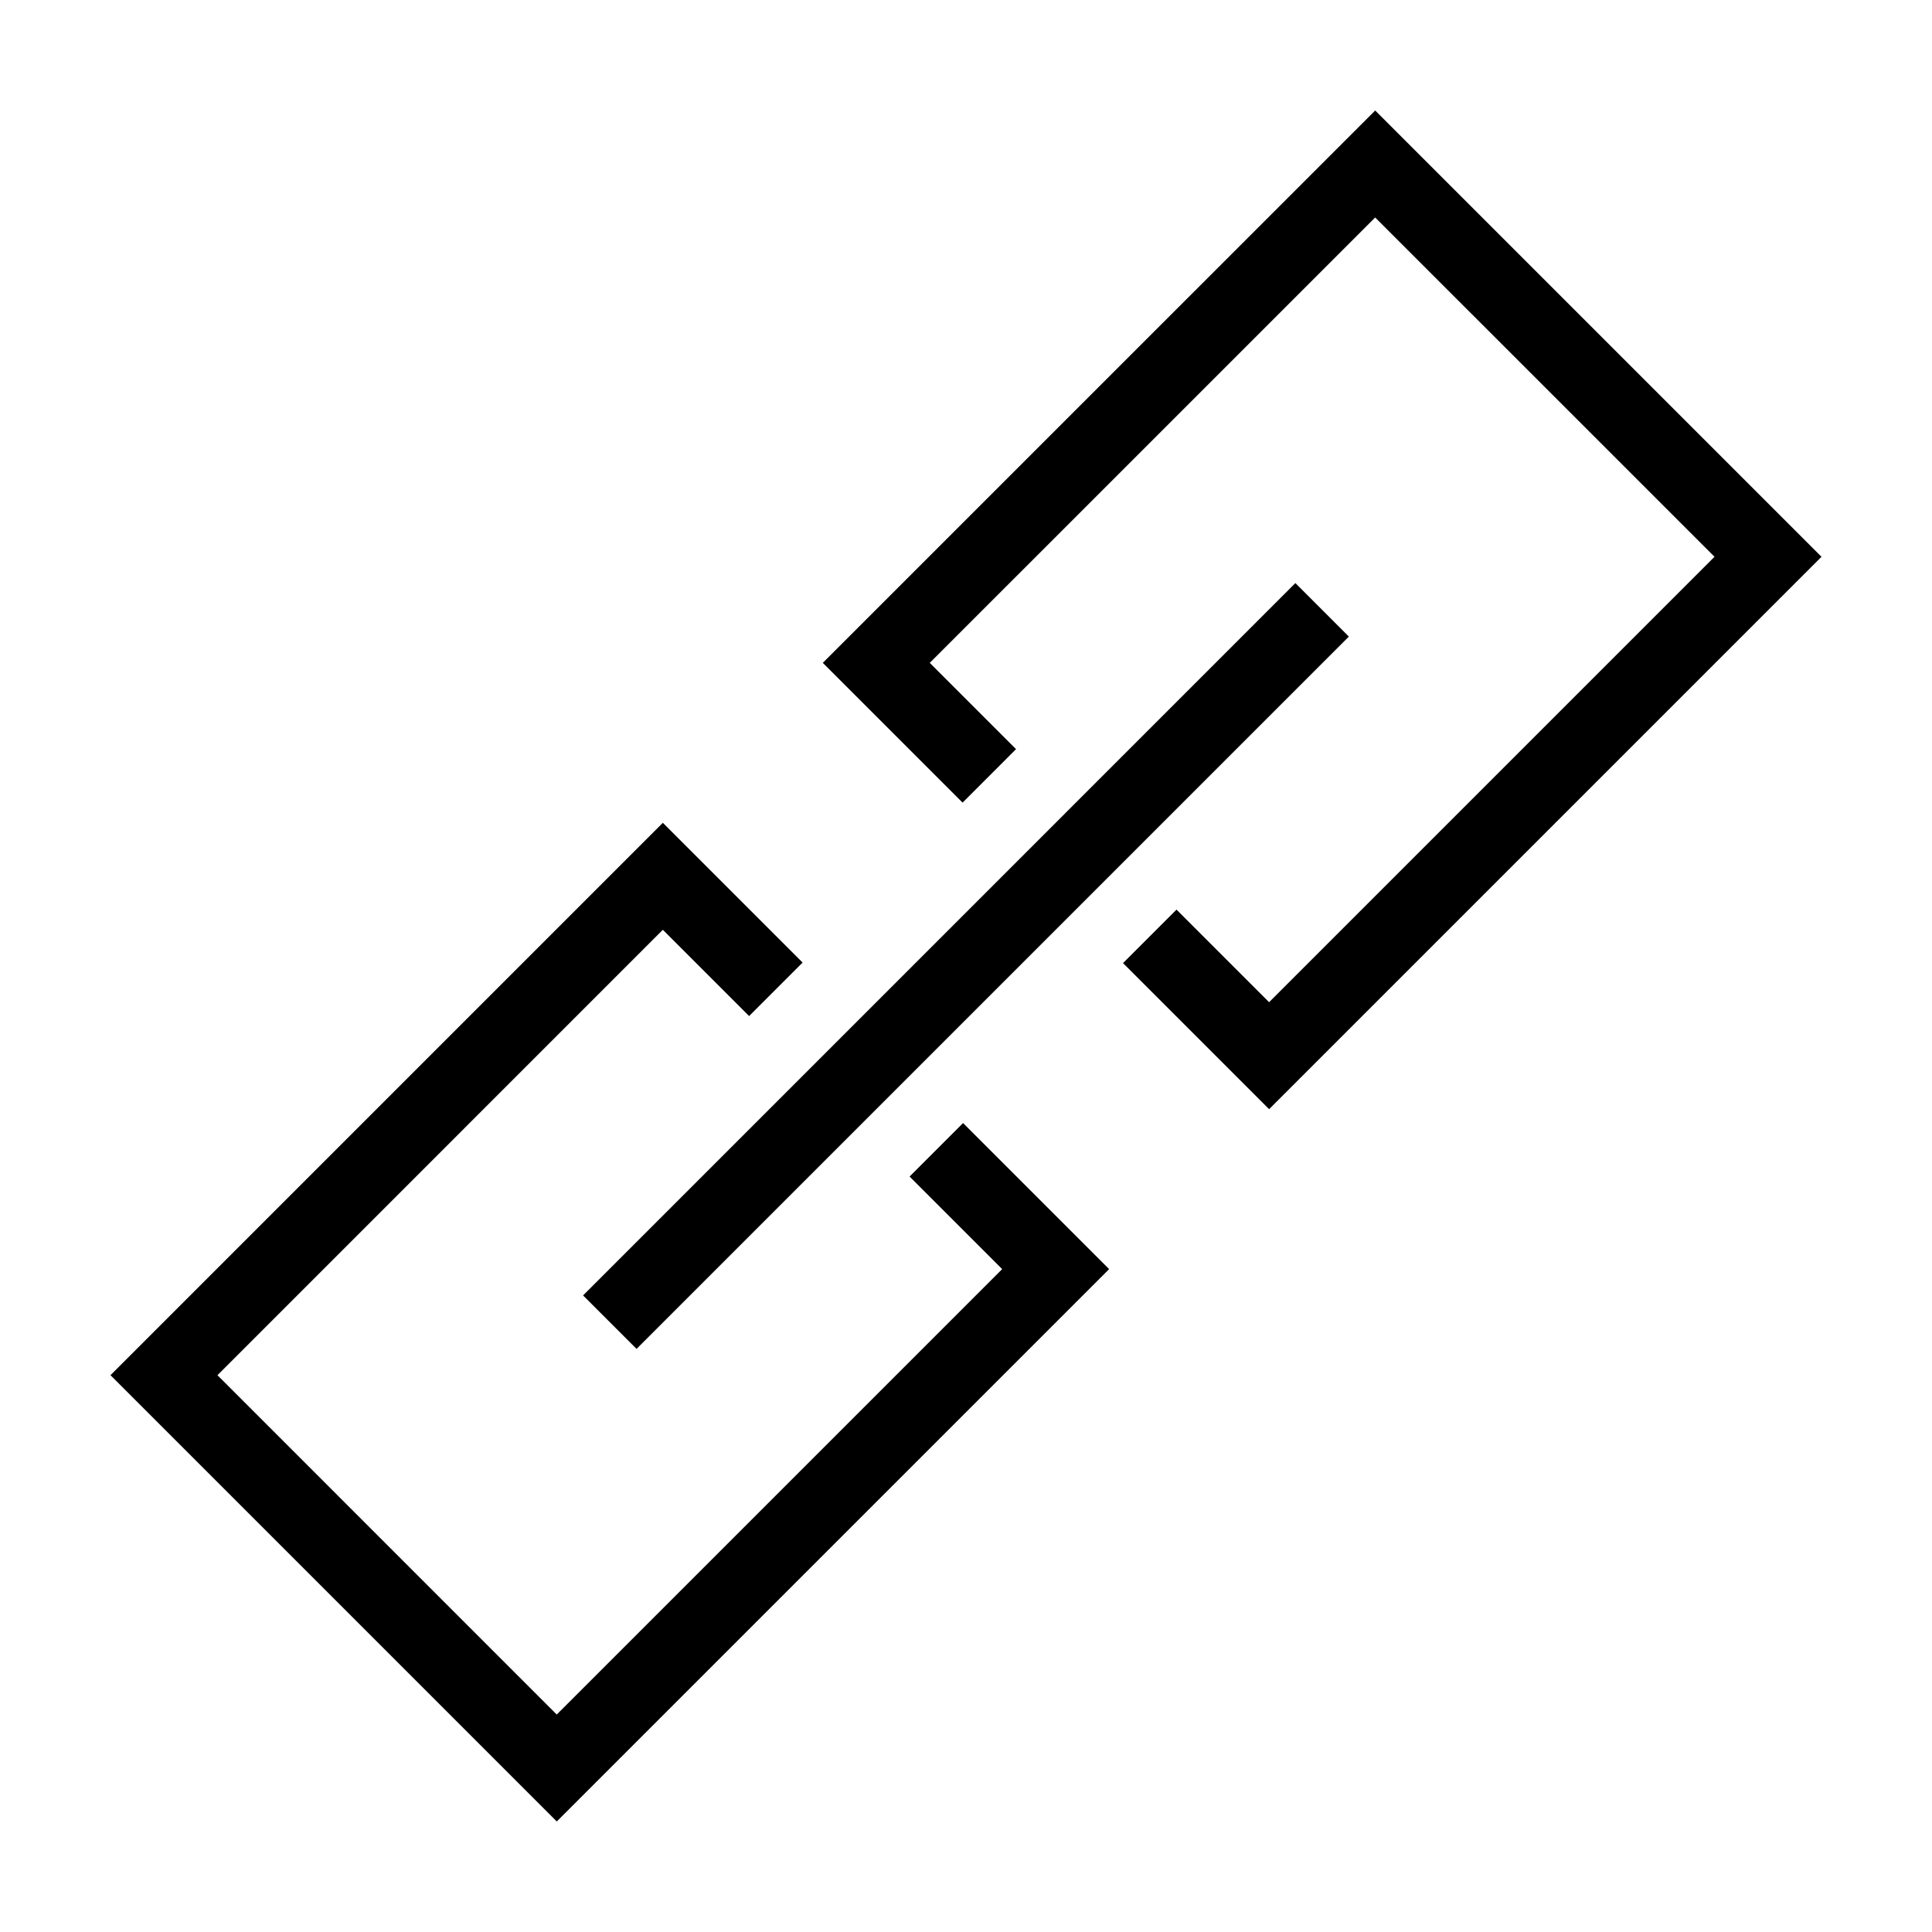
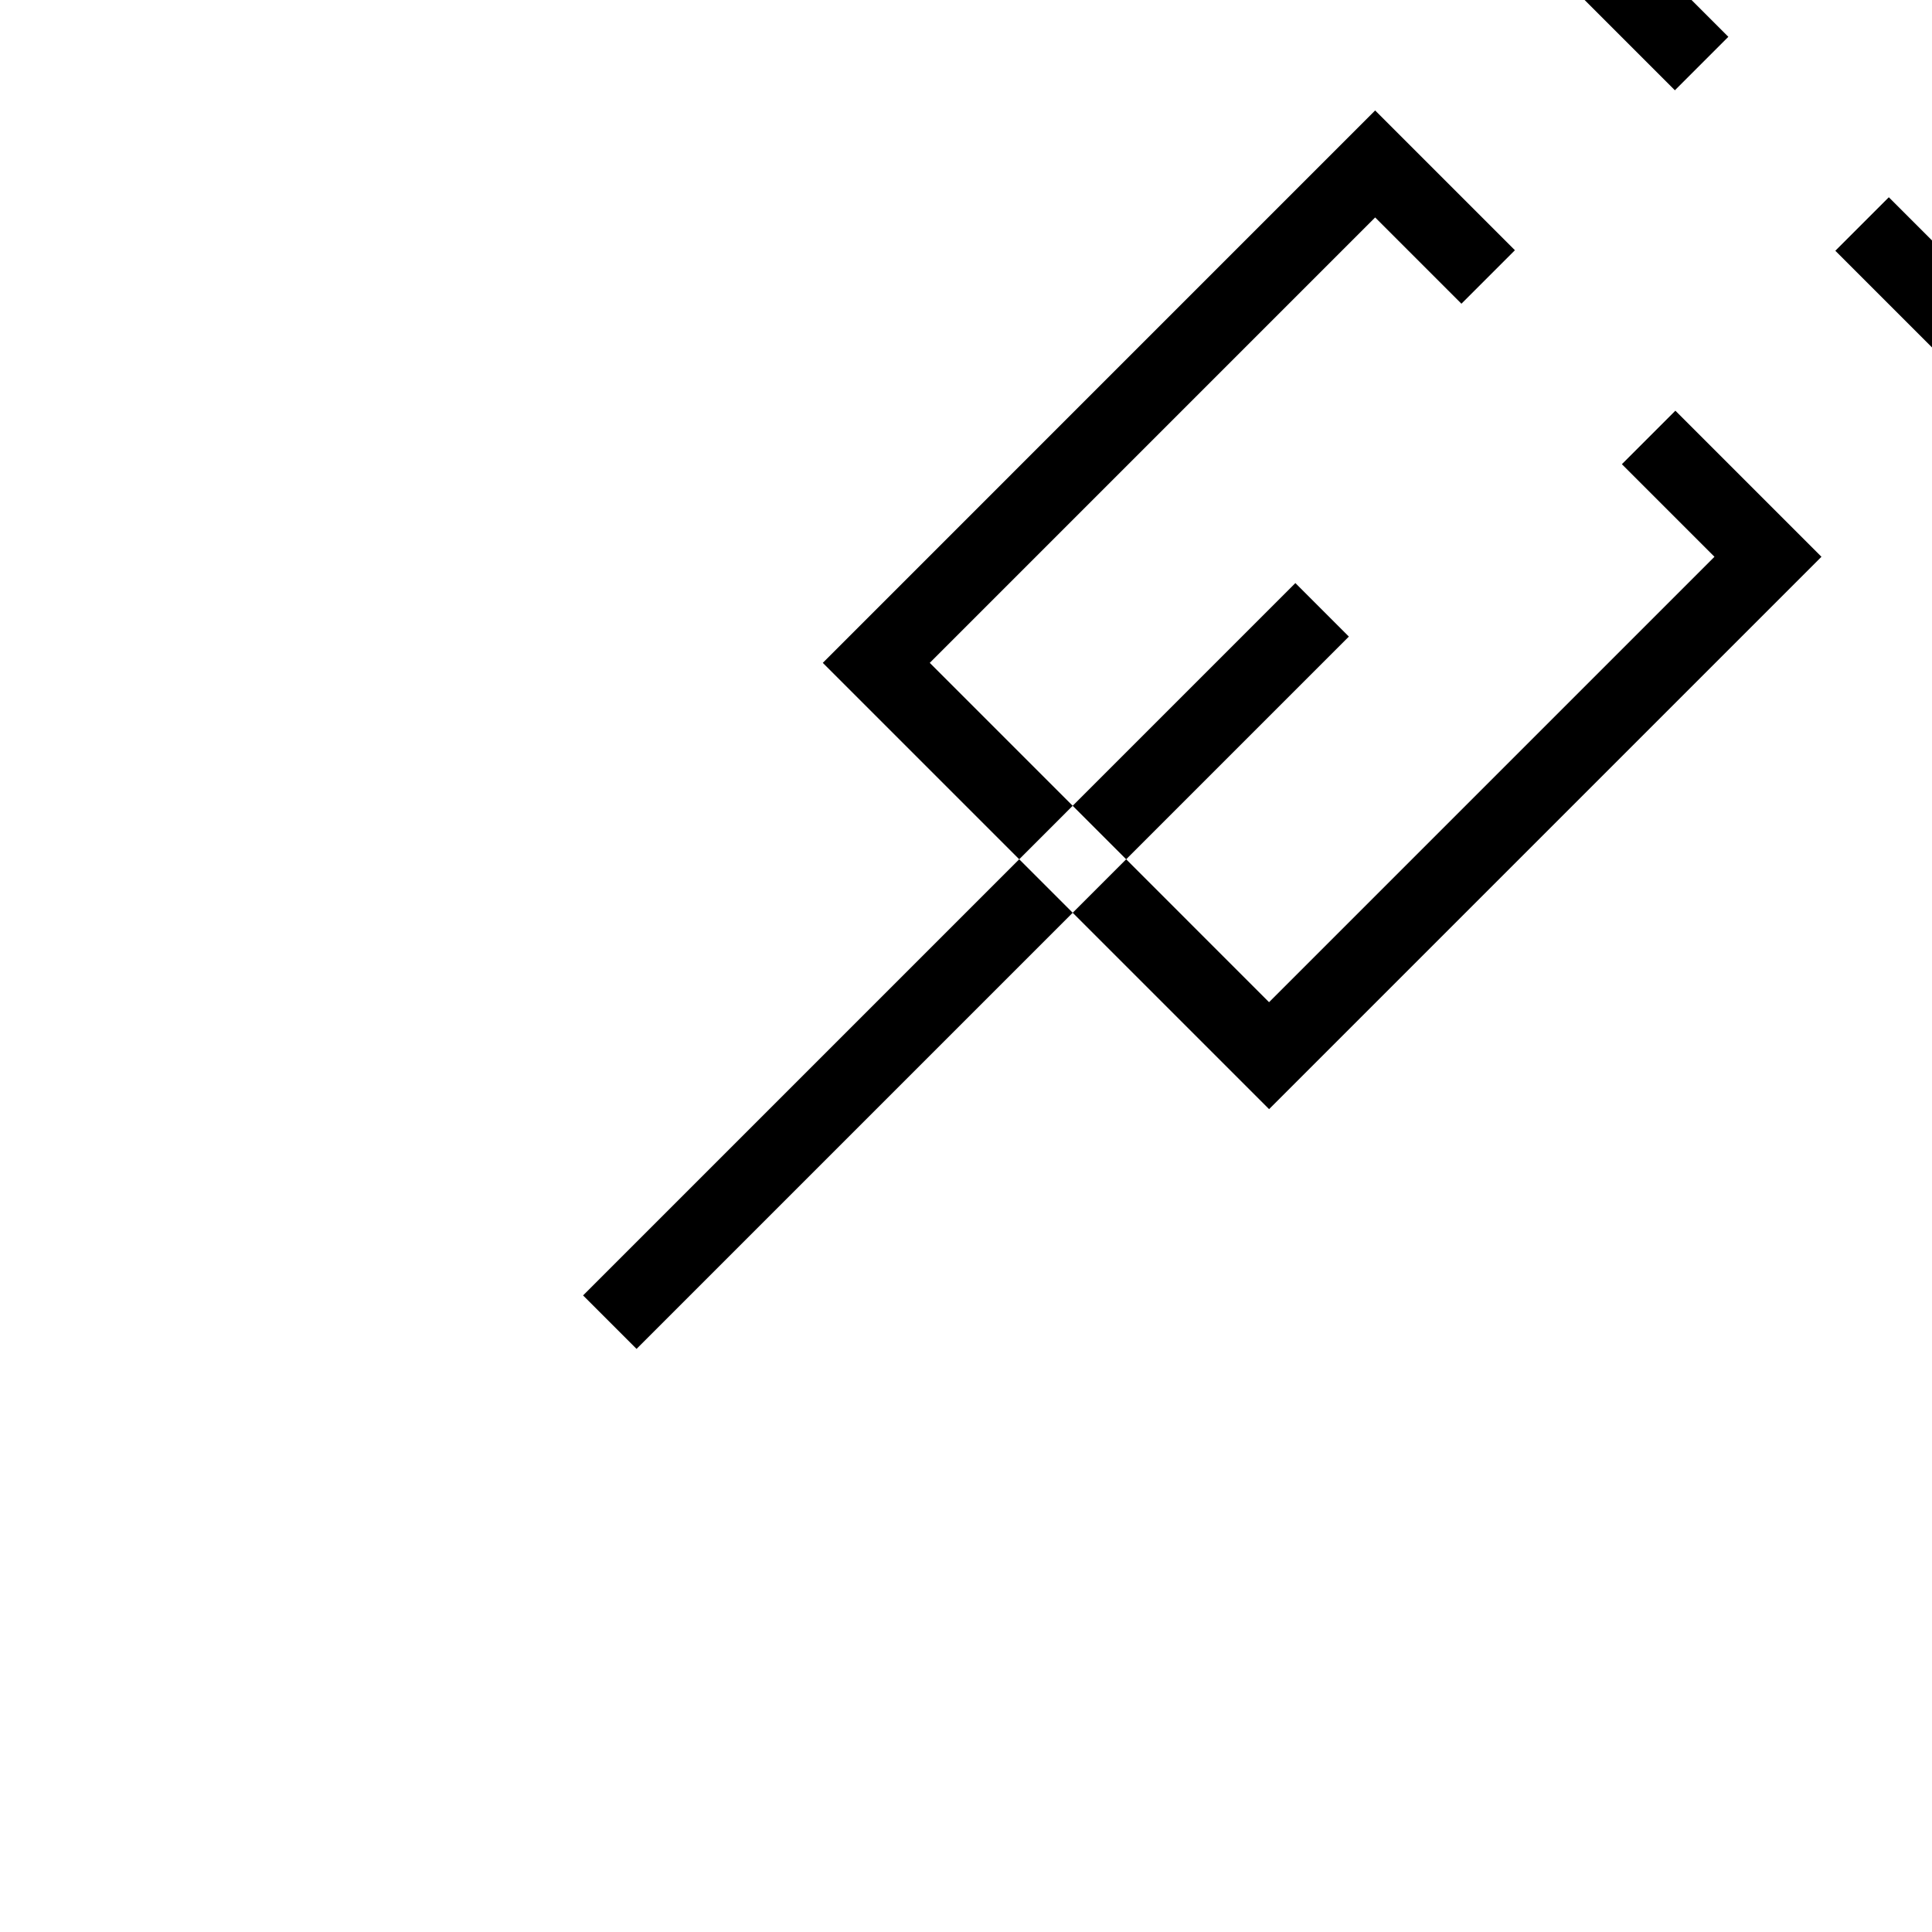
<svg xmlns="http://www.w3.org/2000/svg" fill="#000000" width="800px" height="800px" version="1.1" viewBox="144 144 512 512">
-   <path d="m298.52 487.3 14.172 14.172 188.77-188.77-14.172-14.18zm114.74-144.77-22.863-22.863 118.04-118.03 89.926 89.914-118.04 118.04-24.535-24.535-14.176 14.176 38.711 38.711 146.39-146.39-118.27-118.27-146.39 146.38 37.039 37.039zm-121.71 284.18-118.27-118.27 146.38-146.39 37.039 37.039-14.176 14.176-22.863-22.863-118.03 118.04 89.914 89.926 118.04-118.04-24.535-24.535 14.176-14.176 38.711 38.711z" fill-rule="evenodd" />
+   <path d="m298.52 487.3 14.172 14.172 188.77-188.77-14.172-14.18m114.74-144.77-22.863-22.863 118.04-118.03 89.926 89.914-118.04 118.04-24.535-24.535-14.176 14.176 38.711 38.711 146.39-146.39-118.27-118.27-146.39 146.38 37.039 37.039zm-121.71 284.18-118.27-118.27 146.38-146.39 37.039 37.039-14.176 14.176-22.863-22.863-118.03 118.04 89.914 89.926 118.04-118.04-24.535-24.535 14.176-14.176 38.711 38.711z" fill-rule="evenodd" />
</svg>